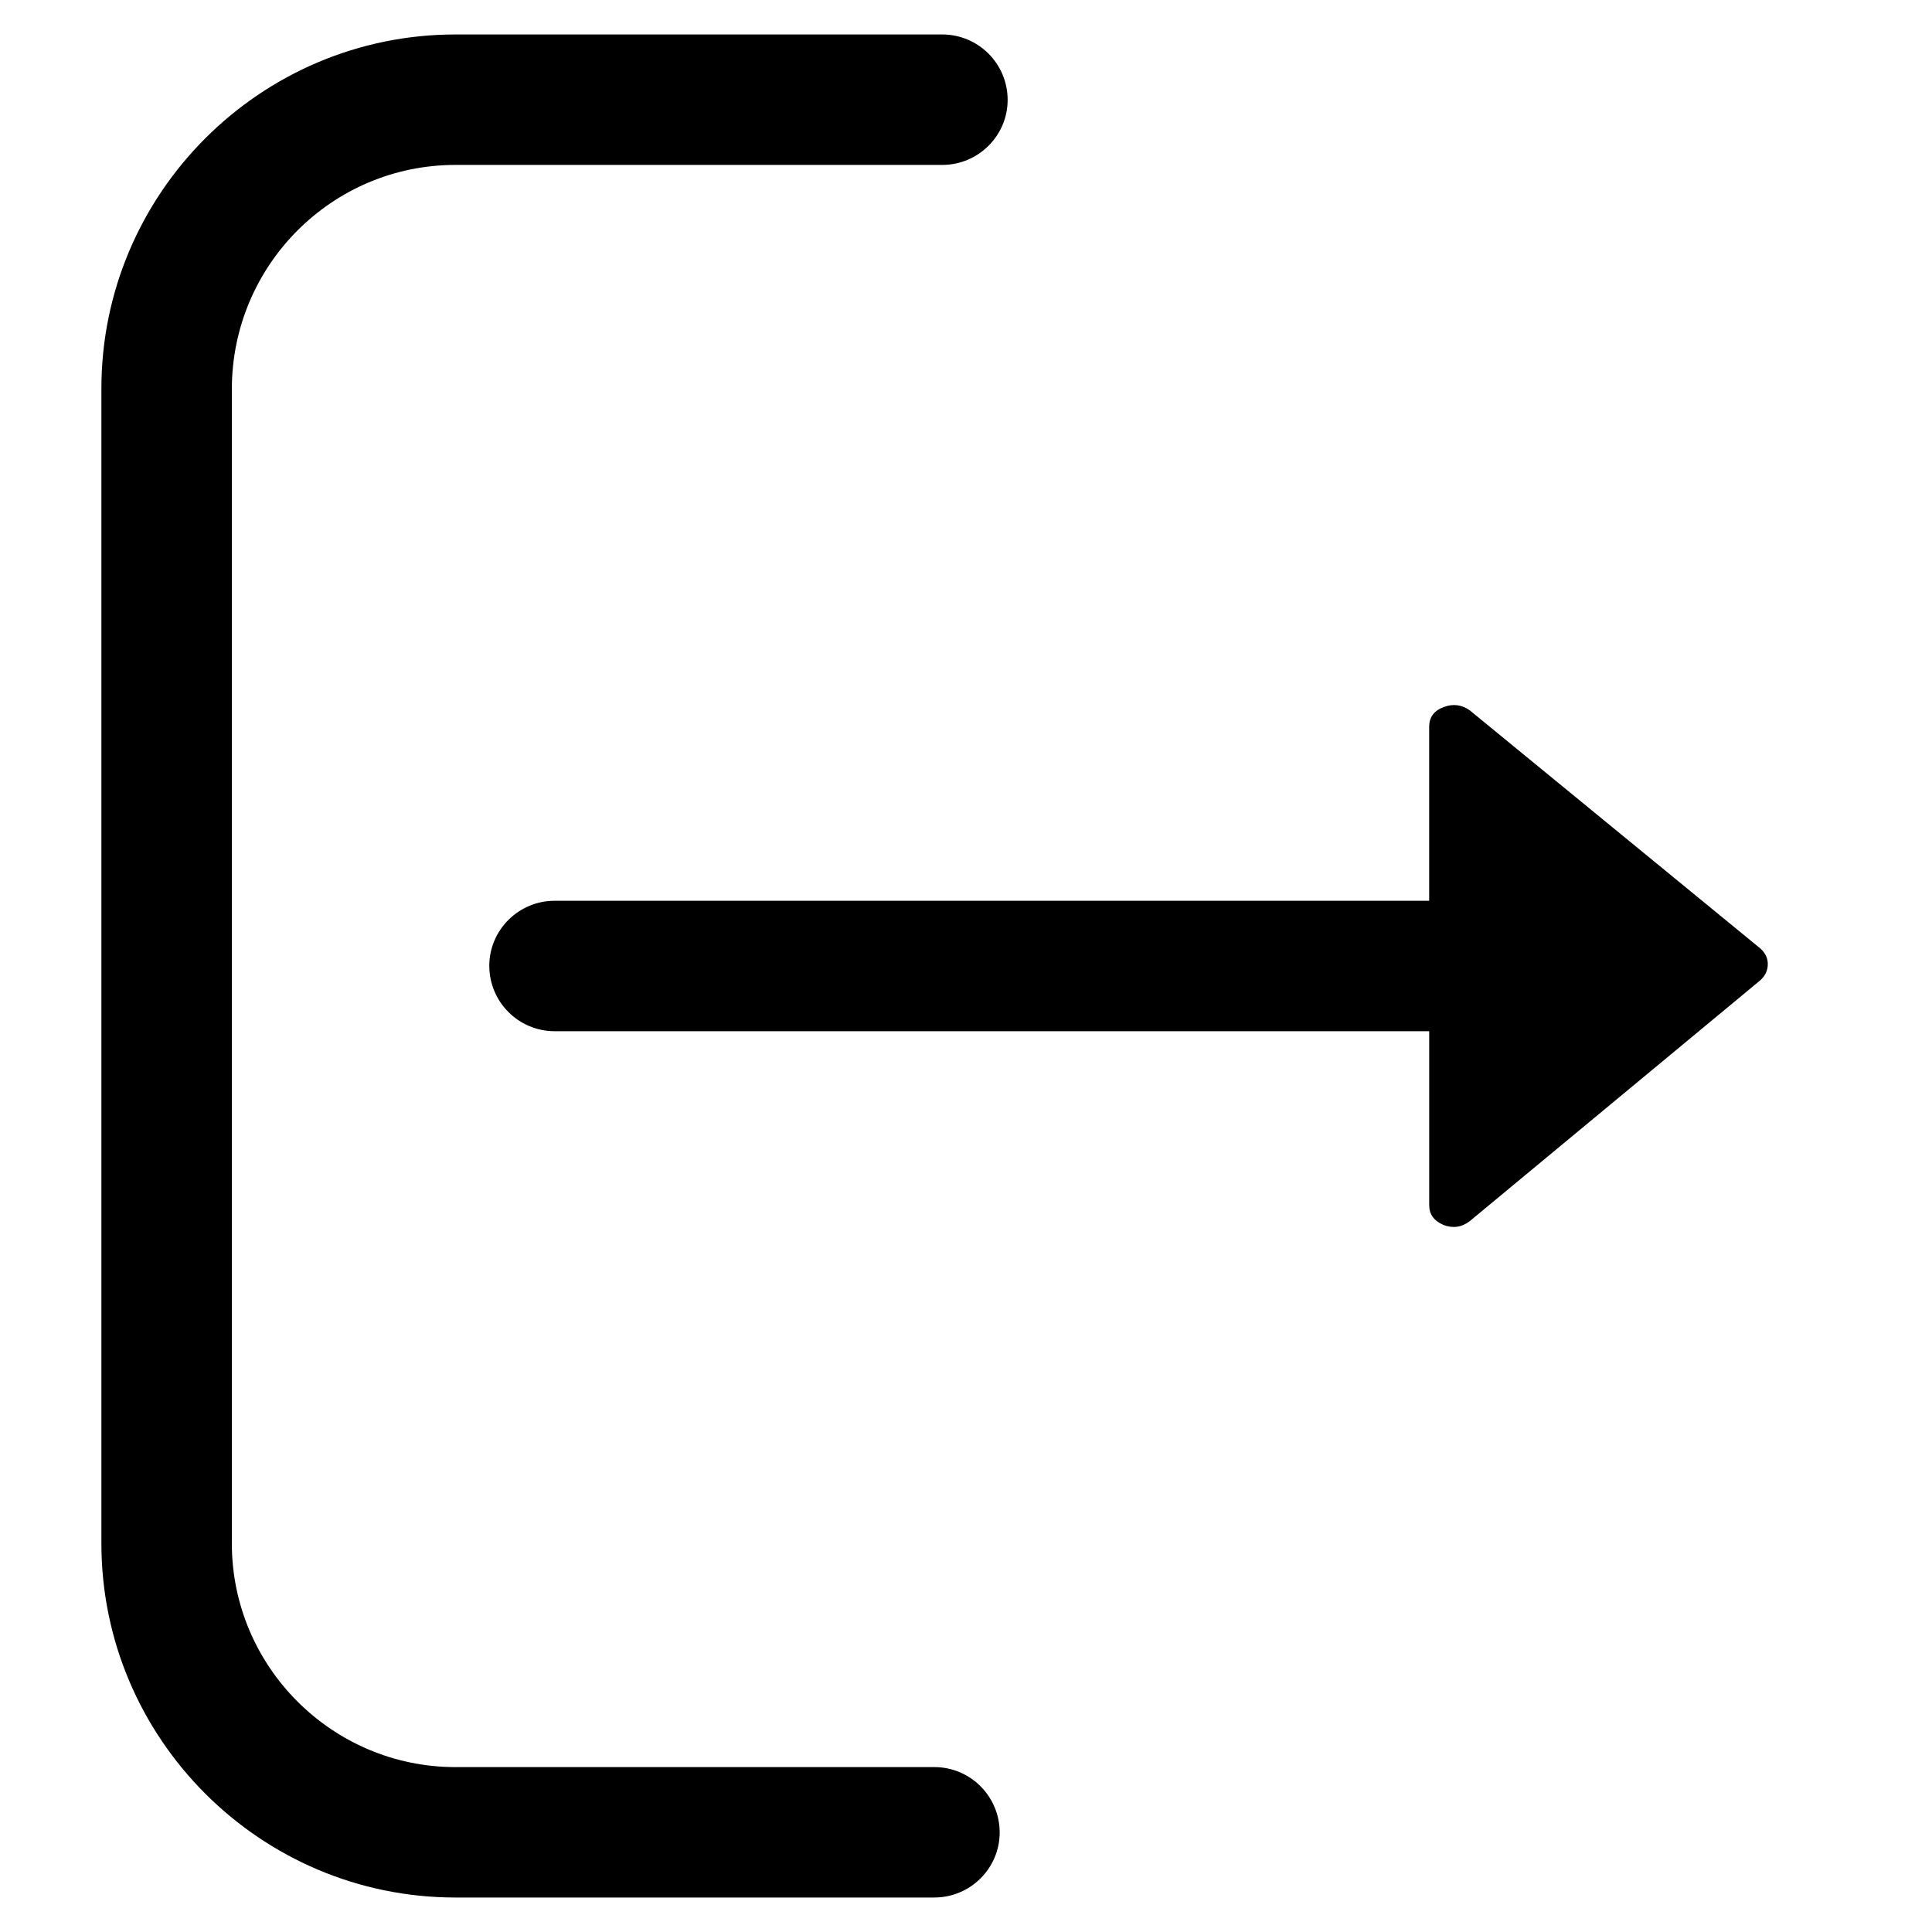
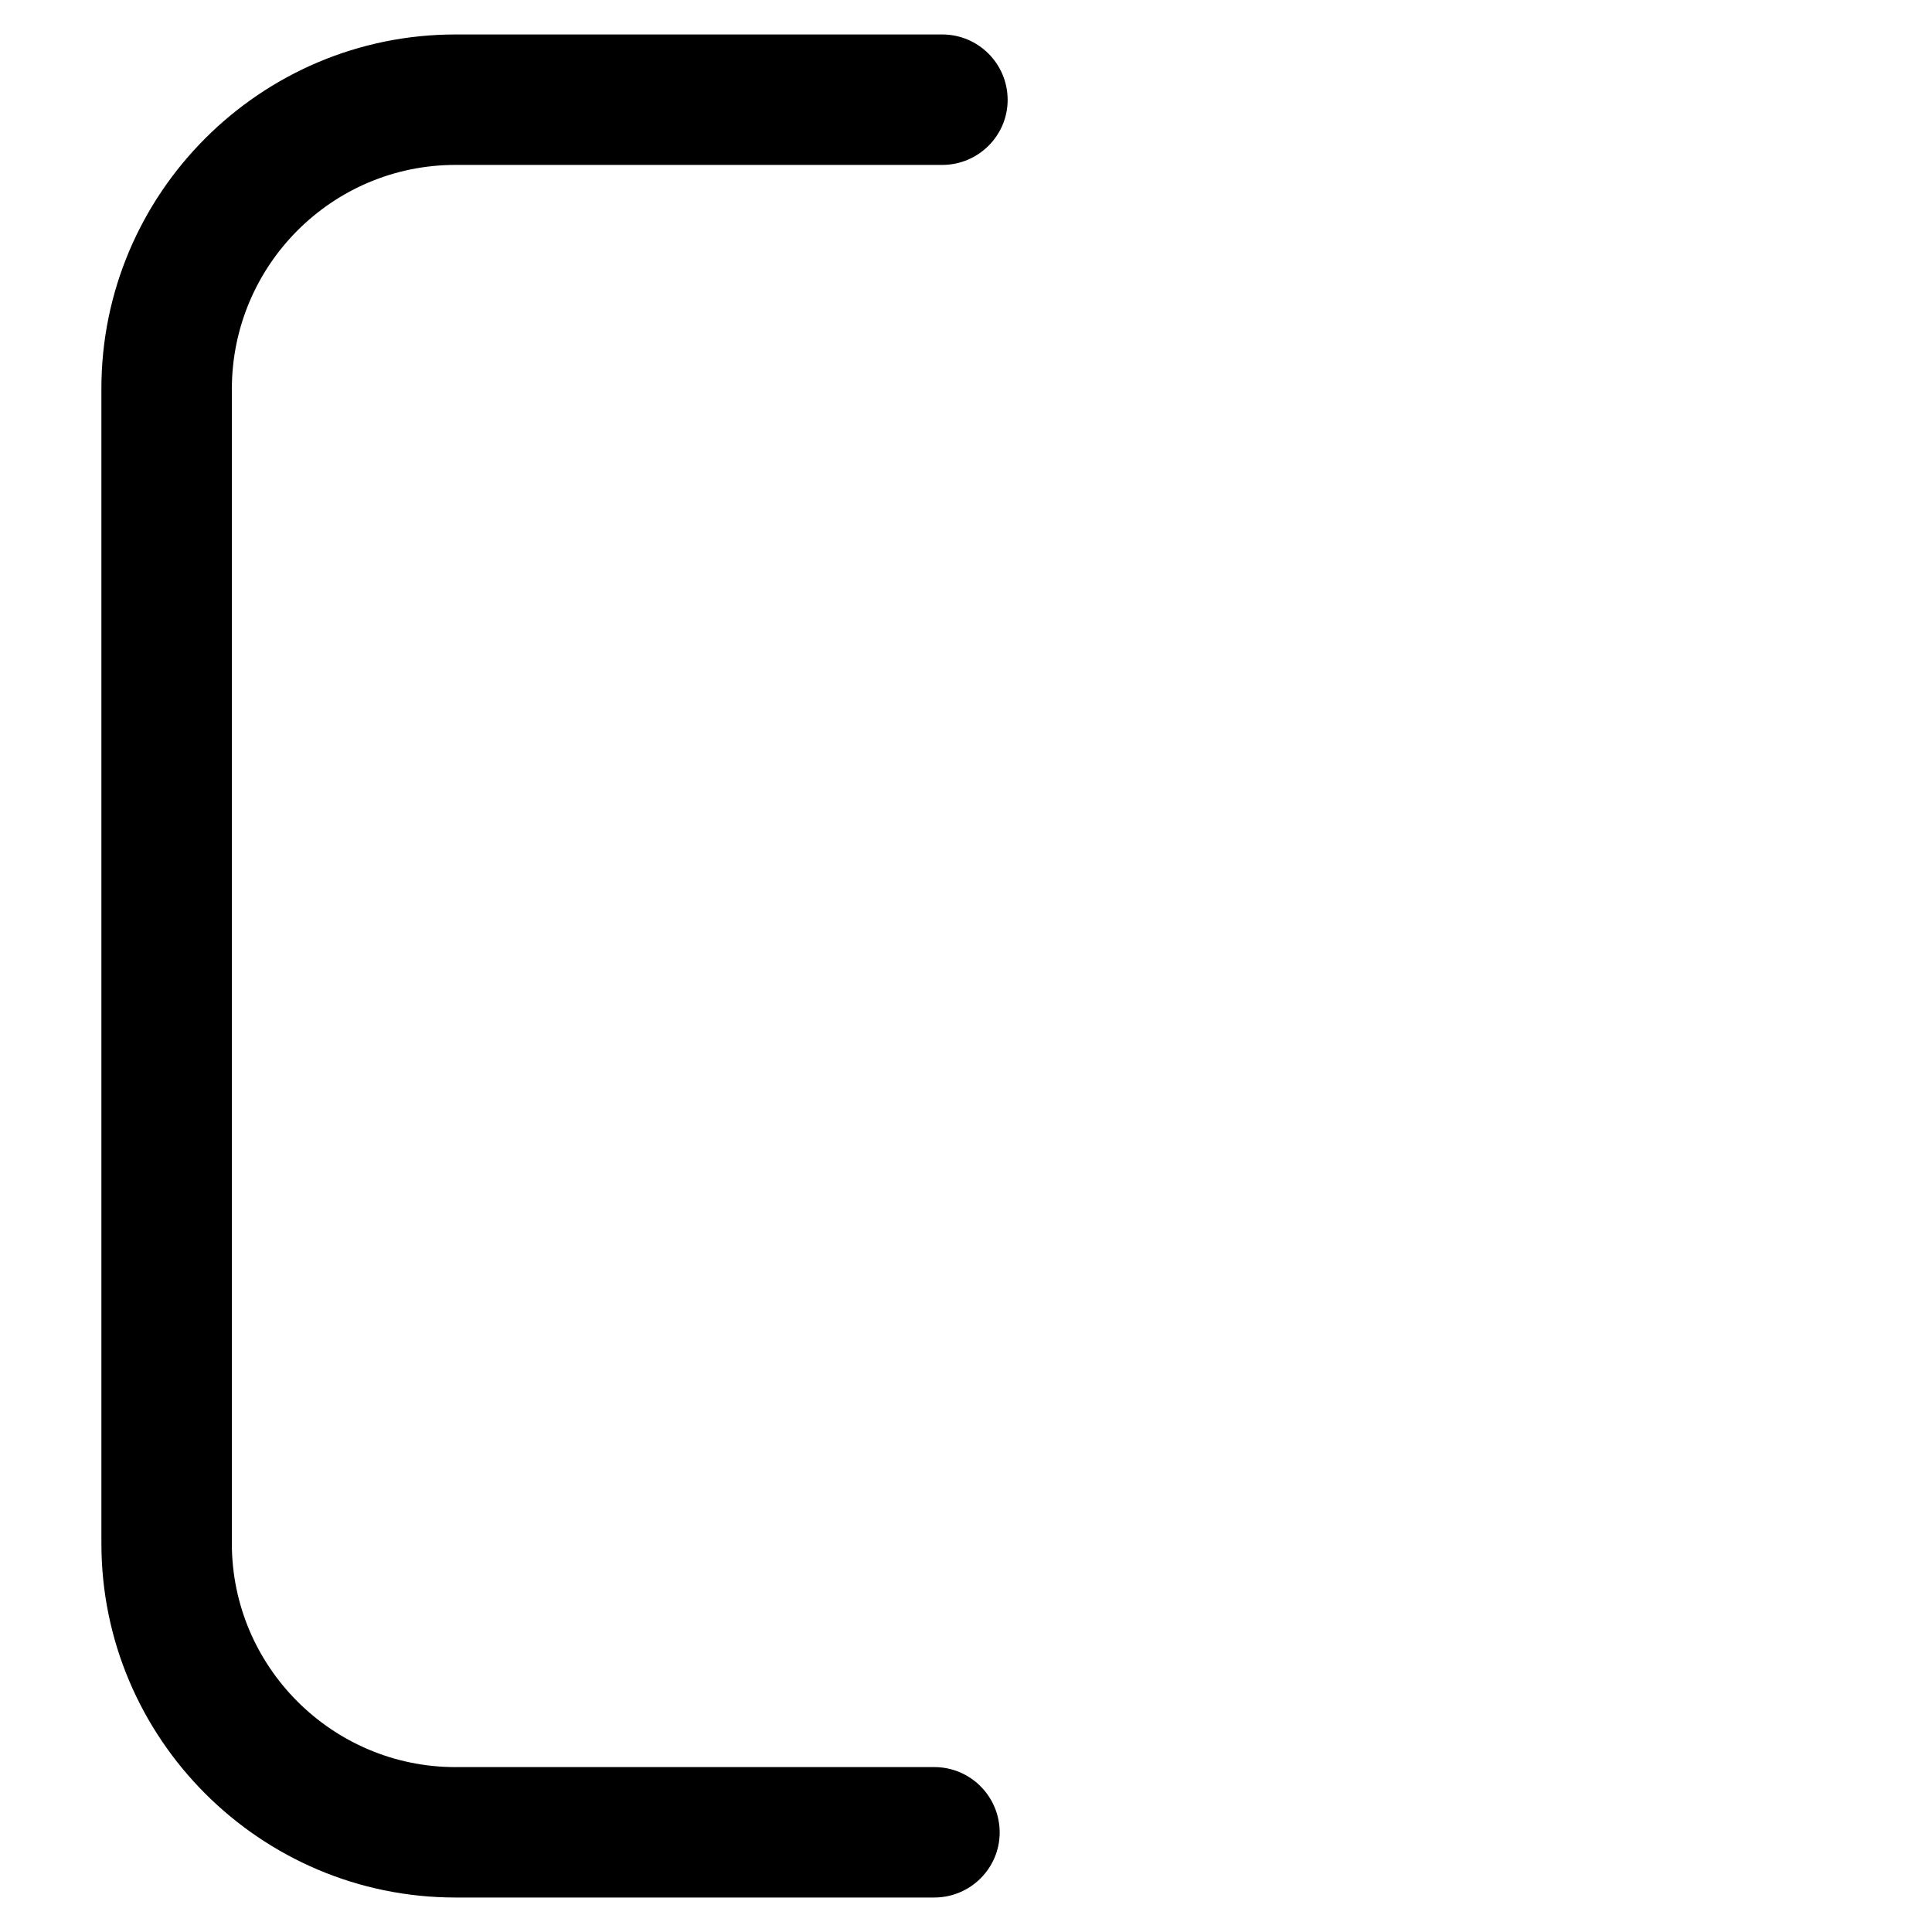
<svg xmlns="http://www.w3.org/2000/svg" fill="#000000" width="800px" height="800px" version="1.1" viewBox="144 144 512 512">
  <g>
    <path d="m391.59 612.3h-126.89c-32.652 0-59.258-26.605-59.258-59.258v-306.08c0.102-32.754 26.605-59.258 59.258-59.258h129c9.574 0 17.336-7.758 17.336-17.234-0.004-9.578-7.762-17.336-17.336-17.336h-129c-51.703 0-93.828 42.129-93.828 93.828v306.07c0 51.703 42.125 93.828 93.828 93.828h126.89c9.574 0 17.336-7.758 17.336-17.234-0.008-9.57-7.766-17.332-17.336-17.332z" />
-     <path d="m610.48 395.33-76.918-63.035c-2.137-1.562-4.473-1.863-7.012-0.902-2.535 0.957-3.805 2.695-3.805 5.223v46.098h-231.74c-9.574 0-17.336 7.758-17.336 17.234 0 9.574 7.758 17.336 17.336 17.336h231.75v46.129c0 2.402 1.27 4.141 3.805 5.223 2.539 0.957 4.883 0.594 7.012-1.078l76.91-63.758c1.336-1.203 2-2.644 2-4.324 0.004-1.559-0.66-2.941-1.996-4.144z" />
  </g>
</svg>